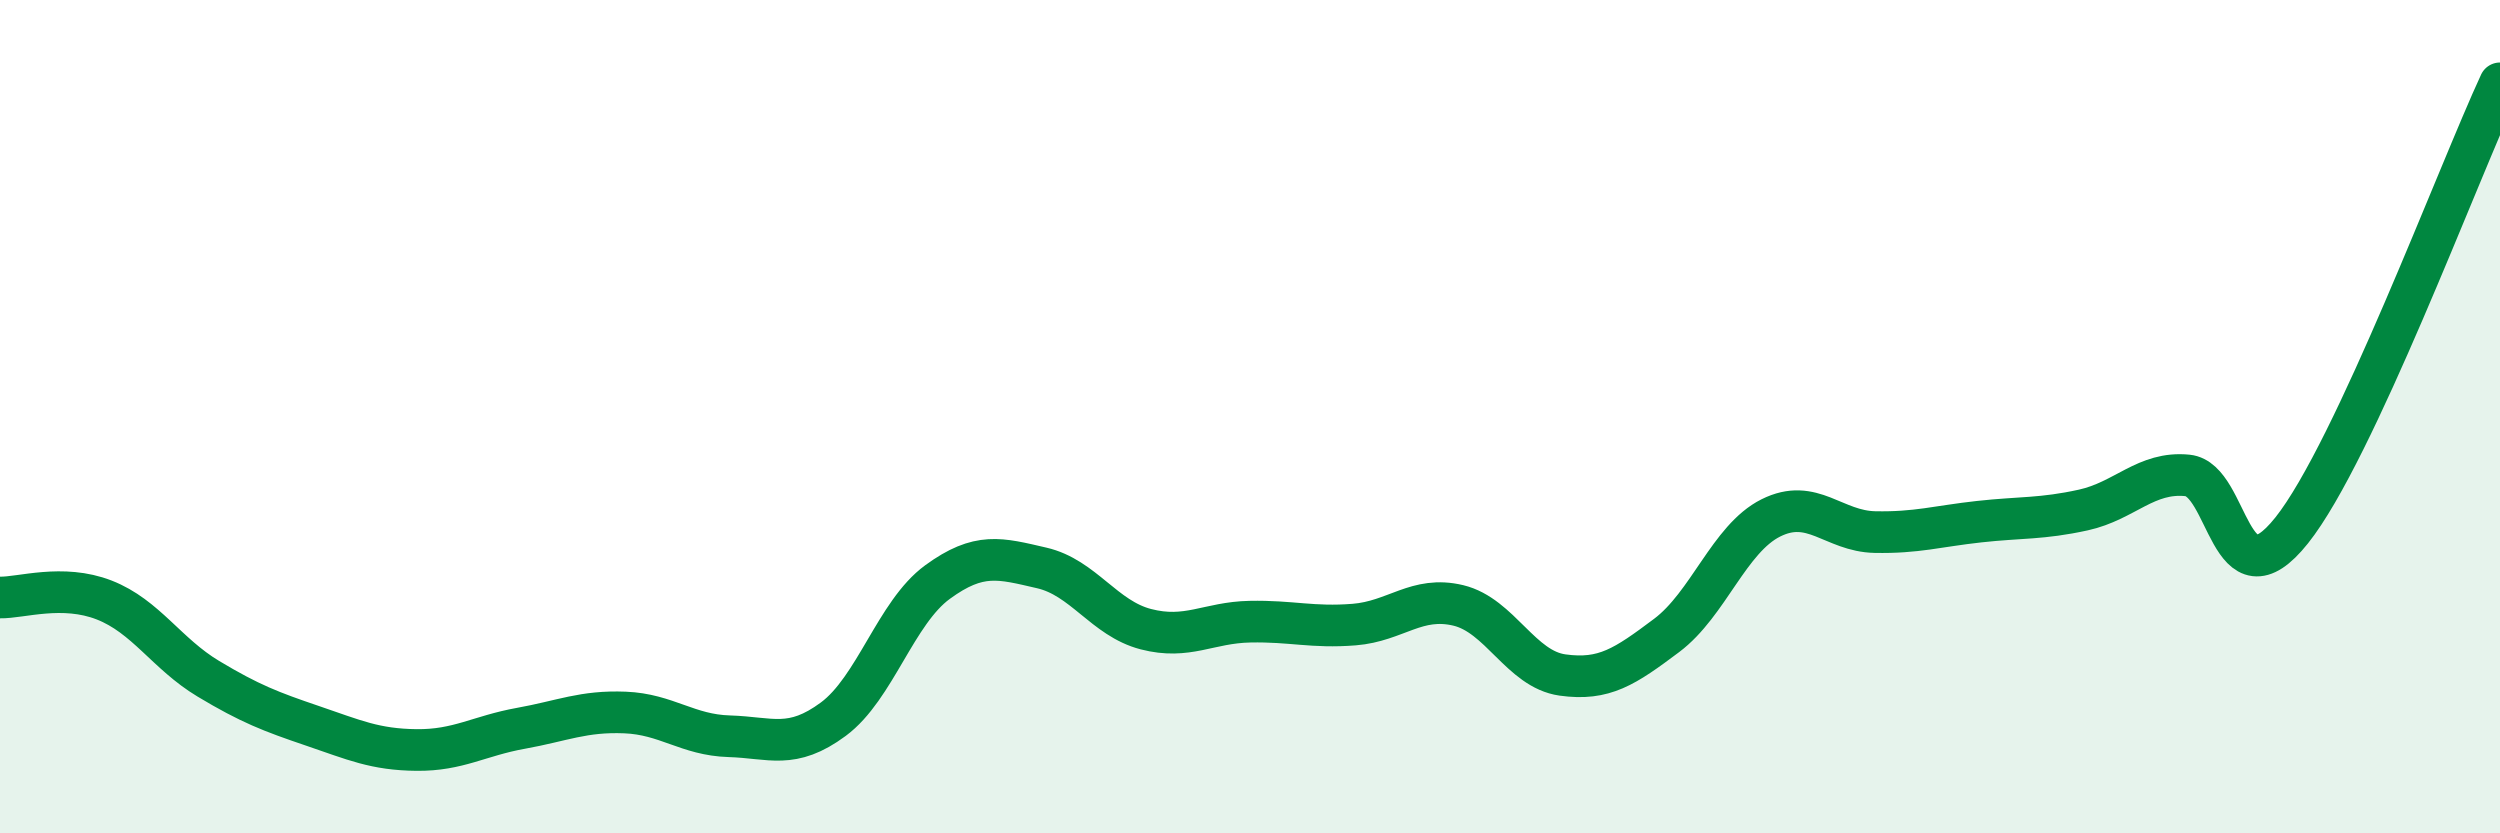
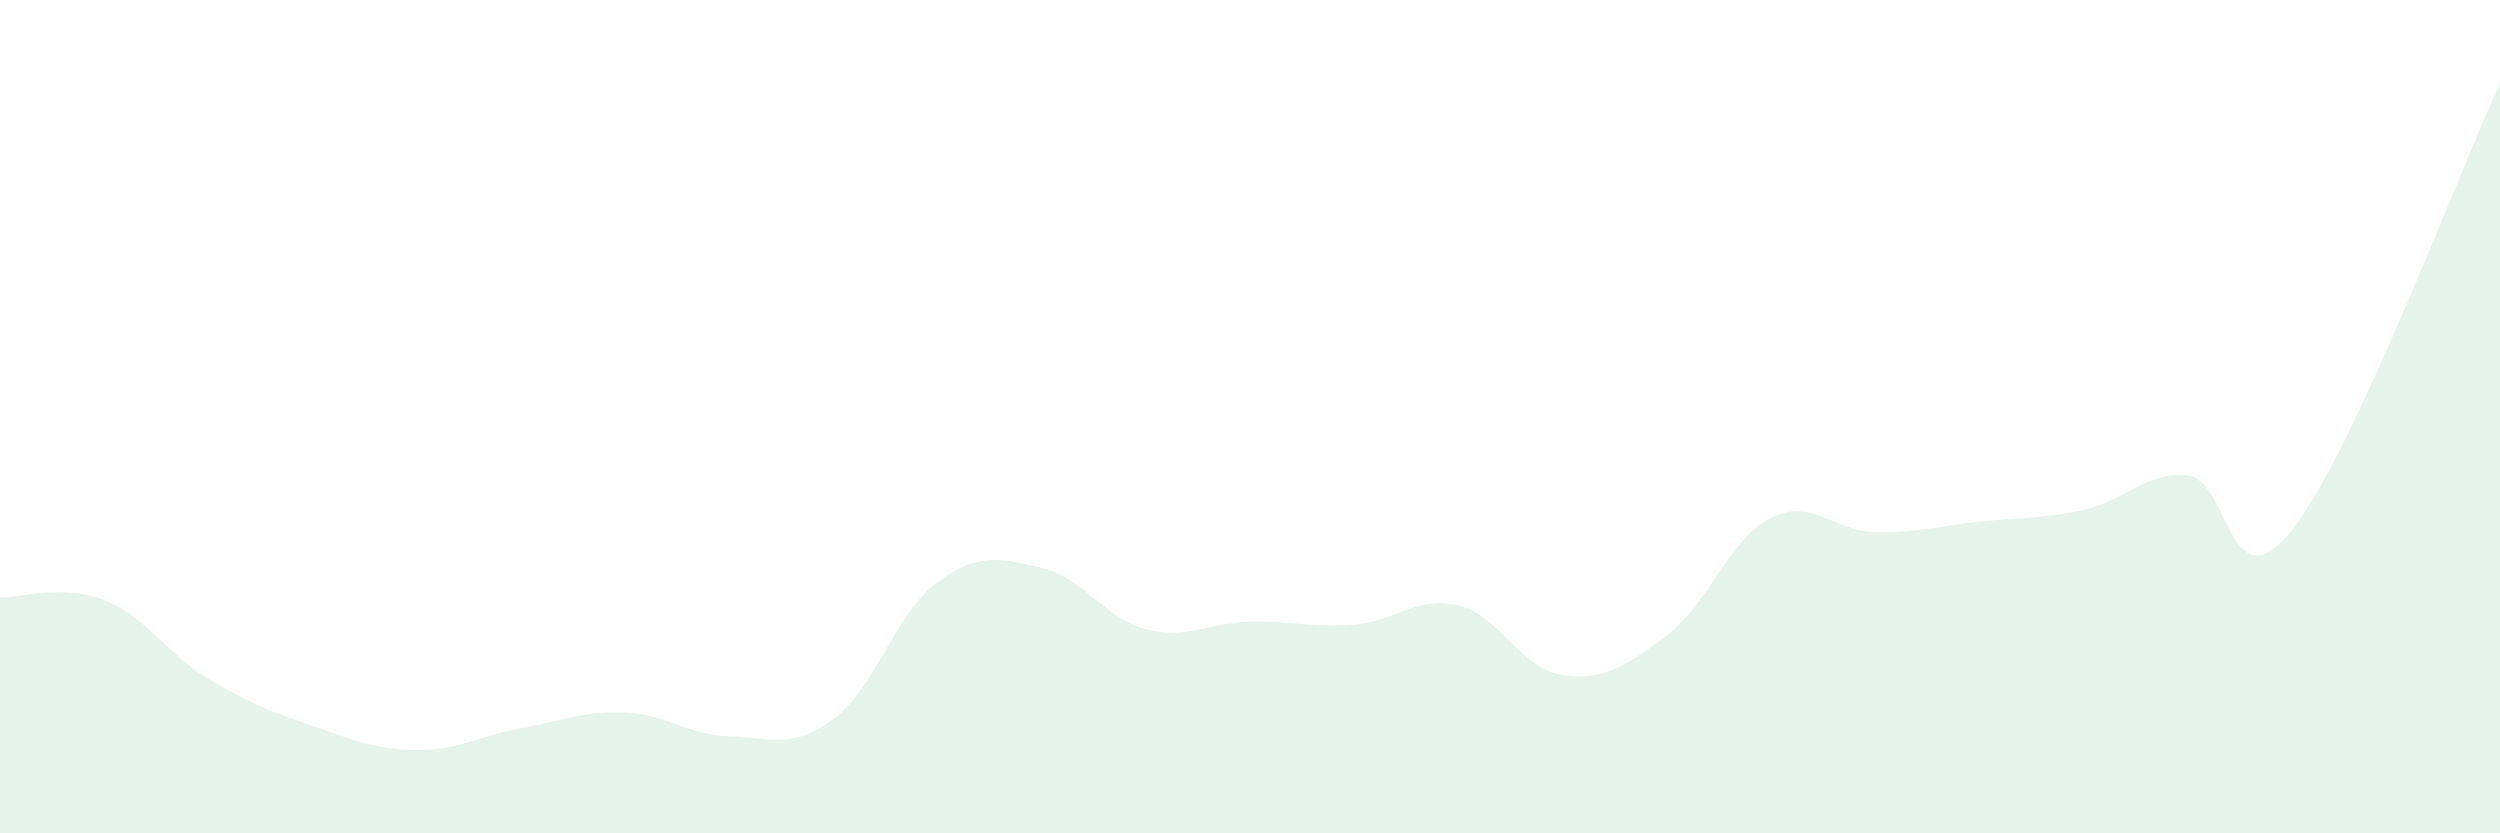
<svg xmlns="http://www.w3.org/2000/svg" width="60" height="20" viewBox="0 0 60 20">
  <path d="M 0,14.34 C 0.5,14.35 1.5,14.01 2.5,14.4 C 3.5,14.79 4,15.69 5,16.29 C 6,16.89 6.5,17.08 7.5,17.42 C 8.5,17.76 9,17.99 10,18 C 11,18.01 11.5,17.66 12.5,17.48 C 13.5,17.3 14,17.06 15,17.1 C 16,17.14 16.5,17.64 17.5,17.67 C 18.5,17.7 19,18 20,17.26 C 21,16.52 21.5,14.7 22.5,13.97 C 23.5,13.24 24,13.4 25,13.63 C 26,13.86 26.5,14.84 27.5,15.1 C 28.5,15.36 29,14.94 30,14.92 C 31,14.9 31.5,15.07 32.5,14.99 C 33.5,14.91 34,14.29 35,14.53 C 36,14.77 36.5,16.06 37.5,16.2 C 38.5,16.34 39,16 40,15.25 C 41,14.5 41.5,12.93 42.5,12.43 C 43.5,11.93 44,12.75 45,12.77 C 46,12.79 46.5,12.63 47.5,12.52 C 48.5,12.41 49,12.46 50,12.24 C 51,12.02 51.5,11.31 52.5,11.41 C 53.5,11.51 53.5,14.61 55,12.73 C 56.5,10.85 59,4.15 60,2L60 20L0 20Z" fill="#008740" opacity="0.1" stroke-linecap="round" stroke-linejoin="round" />
-   <path d="M 0,14.34 C 0.5,14.35 1.5,14.01 2.5,14.4 C 3.5,14.79 4,15.69 5,16.29 C 6,16.89 6.5,17.08 7.5,17.42 C 8.5,17.76 9,17.99 10,18 C 11,18.01 11.5,17.66 12.5,17.48 C 13.5,17.3 14,17.06 15,17.1 C 16,17.14 16.5,17.64 17.5,17.67 C 18.5,17.7 19,18 20,17.26 C 21,16.52 21.5,14.7 22.5,13.97 C 23.5,13.24 24,13.4 25,13.63 C 26,13.86 26.5,14.84 27.5,15.1 C 28.5,15.36 29,14.94 30,14.92 C 31,14.9 31.5,15.07 32.5,14.99 C 33.5,14.91 34,14.29 35,14.53 C 36,14.77 36.5,16.06 37.5,16.2 C 38.5,16.34 39,16 40,15.25 C 41,14.5 41.5,12.93 42.5,12.43 C 43.5,11.93 44,12.75 45,12.77 C 46,12.79 46.5,12.63 47.5,12.52 C 48.5,12.41 49,12.46 50,12.24 C 51,12.02 51.5,11.31 52.5,11.41 C 53.5,11.51 53.5,14.61 55,12.73 C 56.5,10.85 59,4.15 60,2" stroke="#008740" stroke-width="1" fill="none" stroke-linecap="round" stroke-linejoin="round" />
</svg>